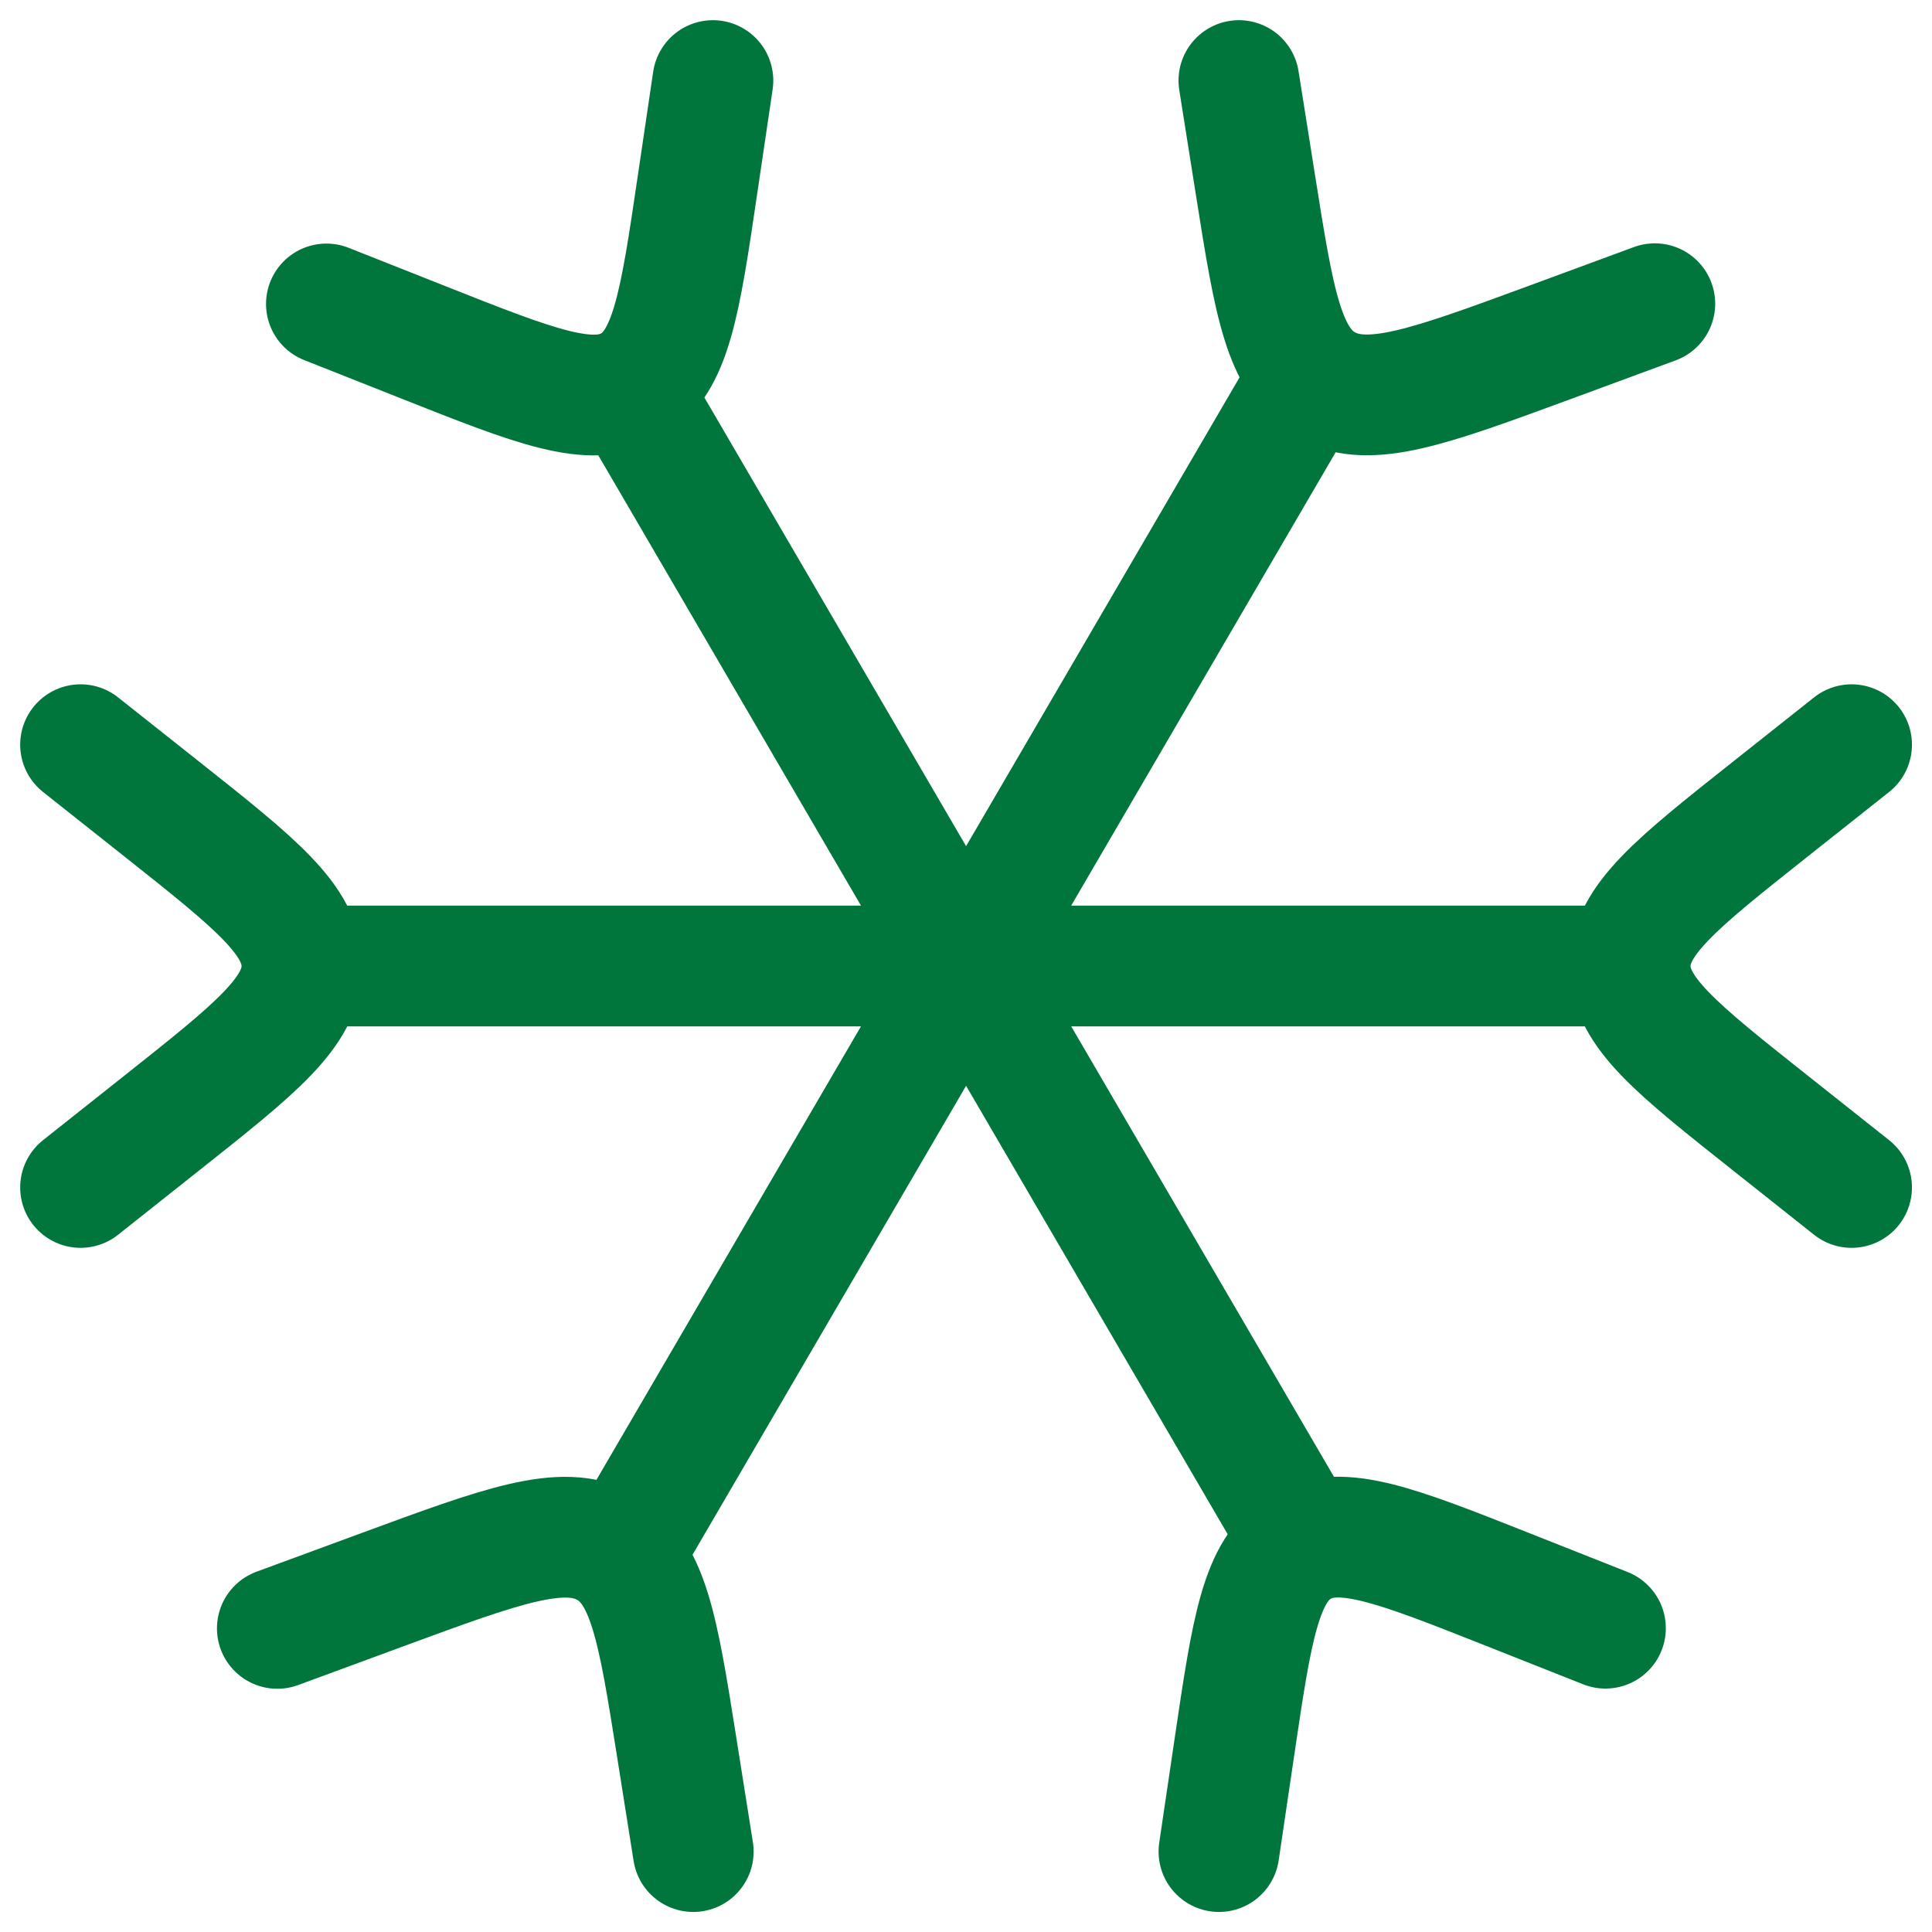
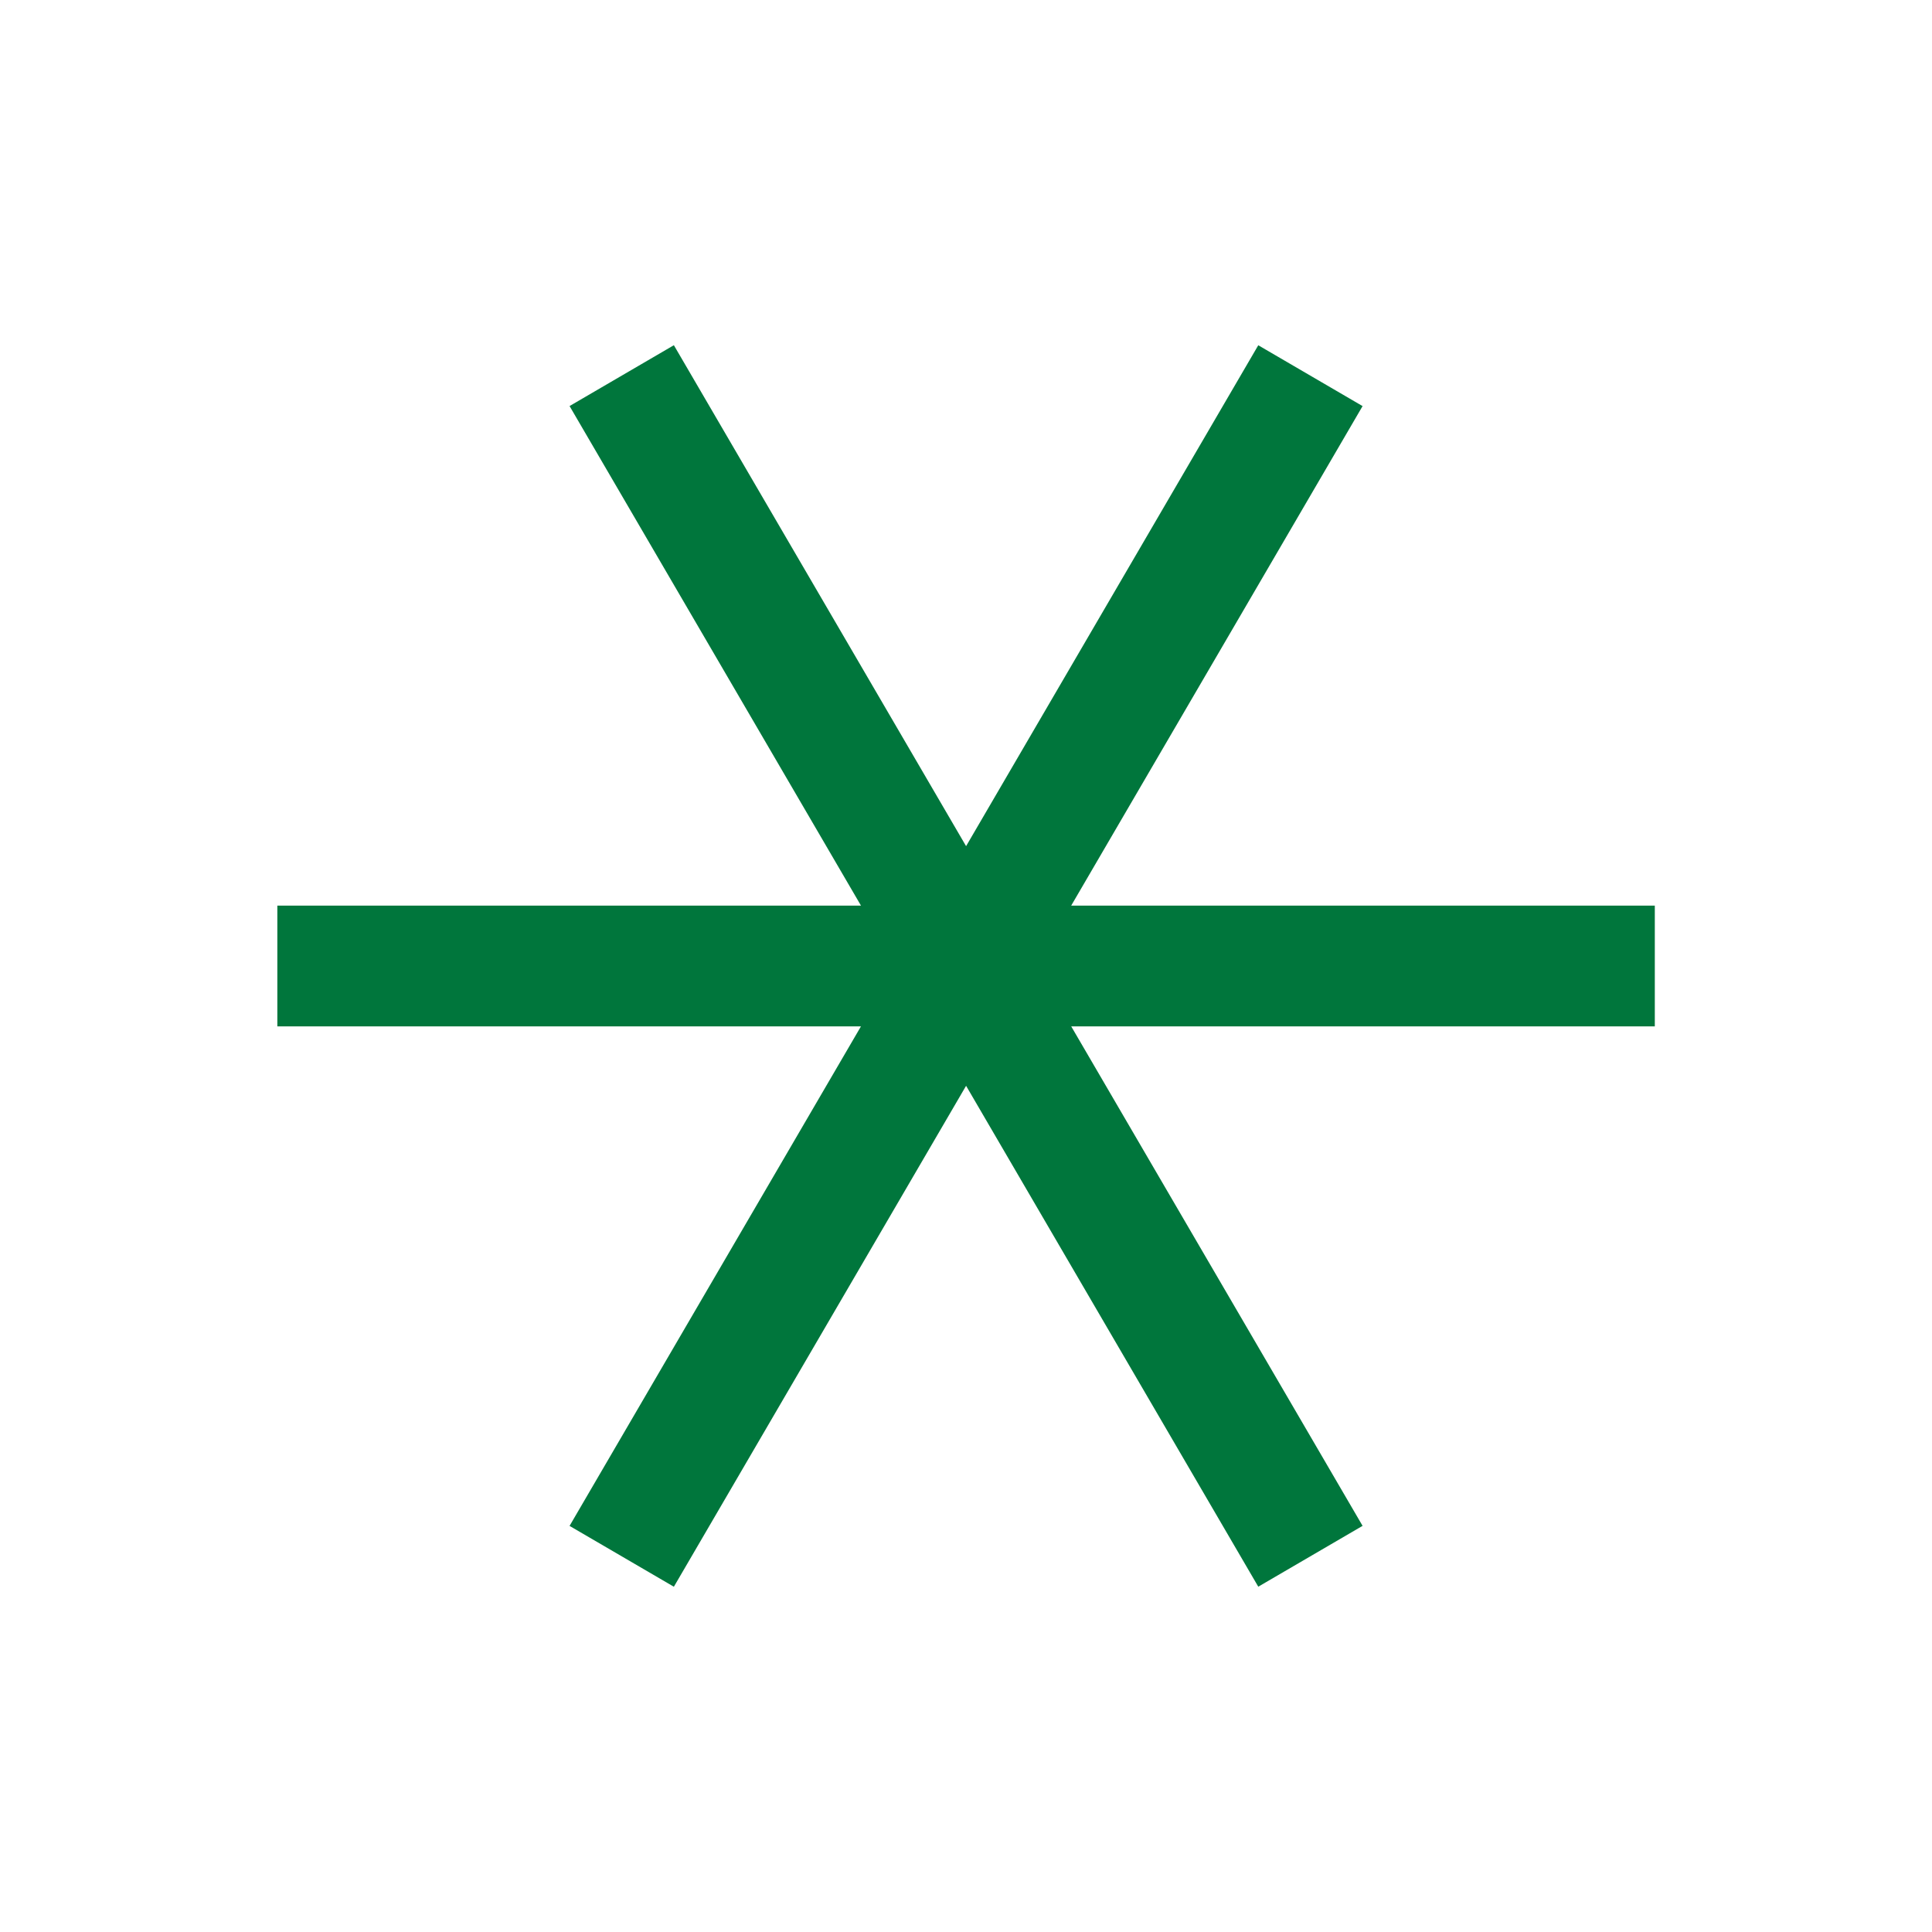
<svg xmlns="http://www.w3.org/2000/svg" fill="none" viewBox="0 0 40 40" height="40" width="40">
  <g clip-path="url(#clip0_370_30)">
-     <path stroke-linejoin="round" stroke-linecap="round" stroke-width="2.5" stroke="#00763C" d="M38.335 24.585L36.642 23.242C34.715 21.714 33.751 20.951 33.751 20.001C33.751 19.052 34.715 18.288 36.642 16.76L38.335 15.418M1.668 15.418L3.361 16.76C5.288 18.288 6.251 19.052 6.251 20.001C6.251 20.951 5.288 21.714 3.361 23.242L1.668 24.585" />
-     <path stroke-linejoin="round" stroke-linecap="round" stroke-width="2.5" stroke="#00763C" d="M25.237 38.335L25.556 36.178C25.919 33.723 26.1 32.496 26.928 32.017C27.757 31.538 28.909 31.995 31.214 32.908L33.239 33.71M14.76 1.668L14.441 3.825C14.079 6.279 13.897 7.507 13.069 7.986C12.24 8.465 11.088 8.008 8.783 7.095L6.758 6.293" />
-     <path stroke-linejoin="round" stroke-linecap="round" stroke-width="2.5" stroke="#00763C" d="M5.742 33.714L7.922 32.911C10.404 31.997 11.644 31.54 12.536 32.019C13.428 32.497 13.622 33.724 14.011 36.178L14.353 38.335M34.261 6.288L32.081 7.092C29.599 8.005 28.358 8.462 27.467 7.984C26.575 7.506 26.381 6.278 25.992 3.824L25.65 1.668" />
    <path stroke-linejoin="round" stroke-width="2.5" stroke="#00763C" d="M34.261 20H5.742M27.131 32.221L12.872 7.777M27.131 7.778L12.872 32.222" />
  </g>
  <defs>
    <clipPath id="clip0_370_30">
      <rect fill="white" height="40" width="40" />
    </clipPath>
  </defs>
</svg>